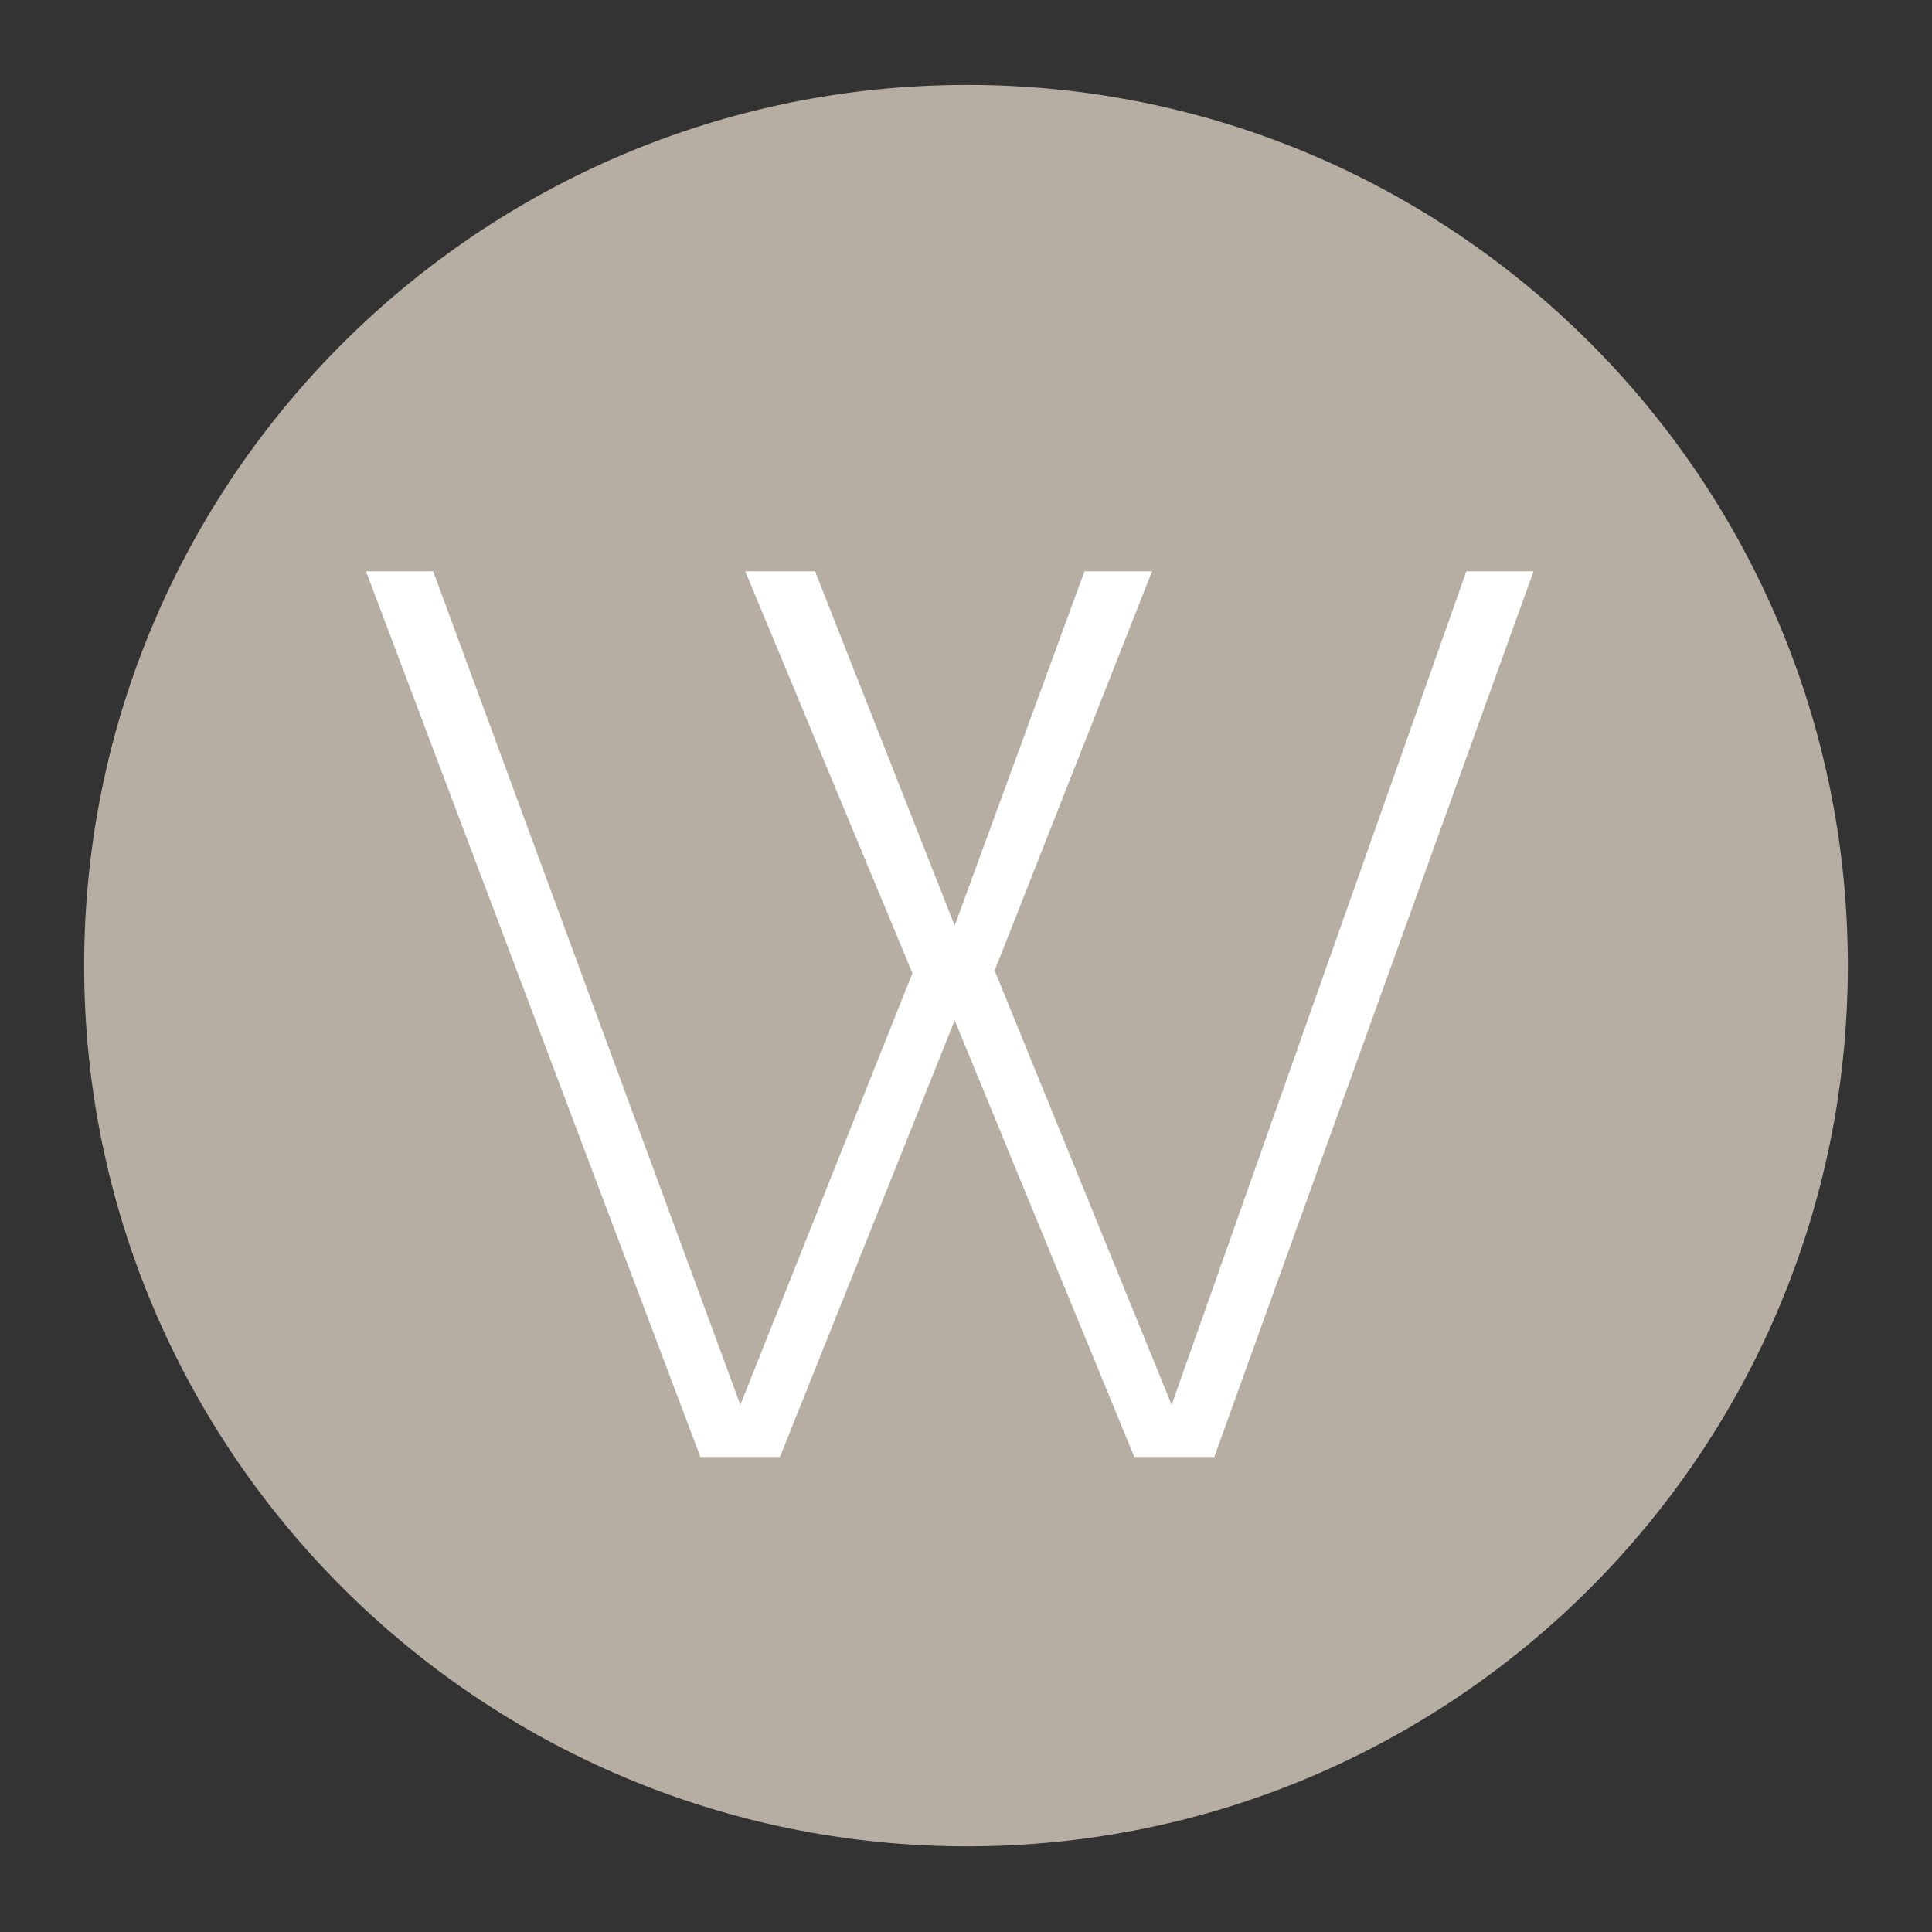
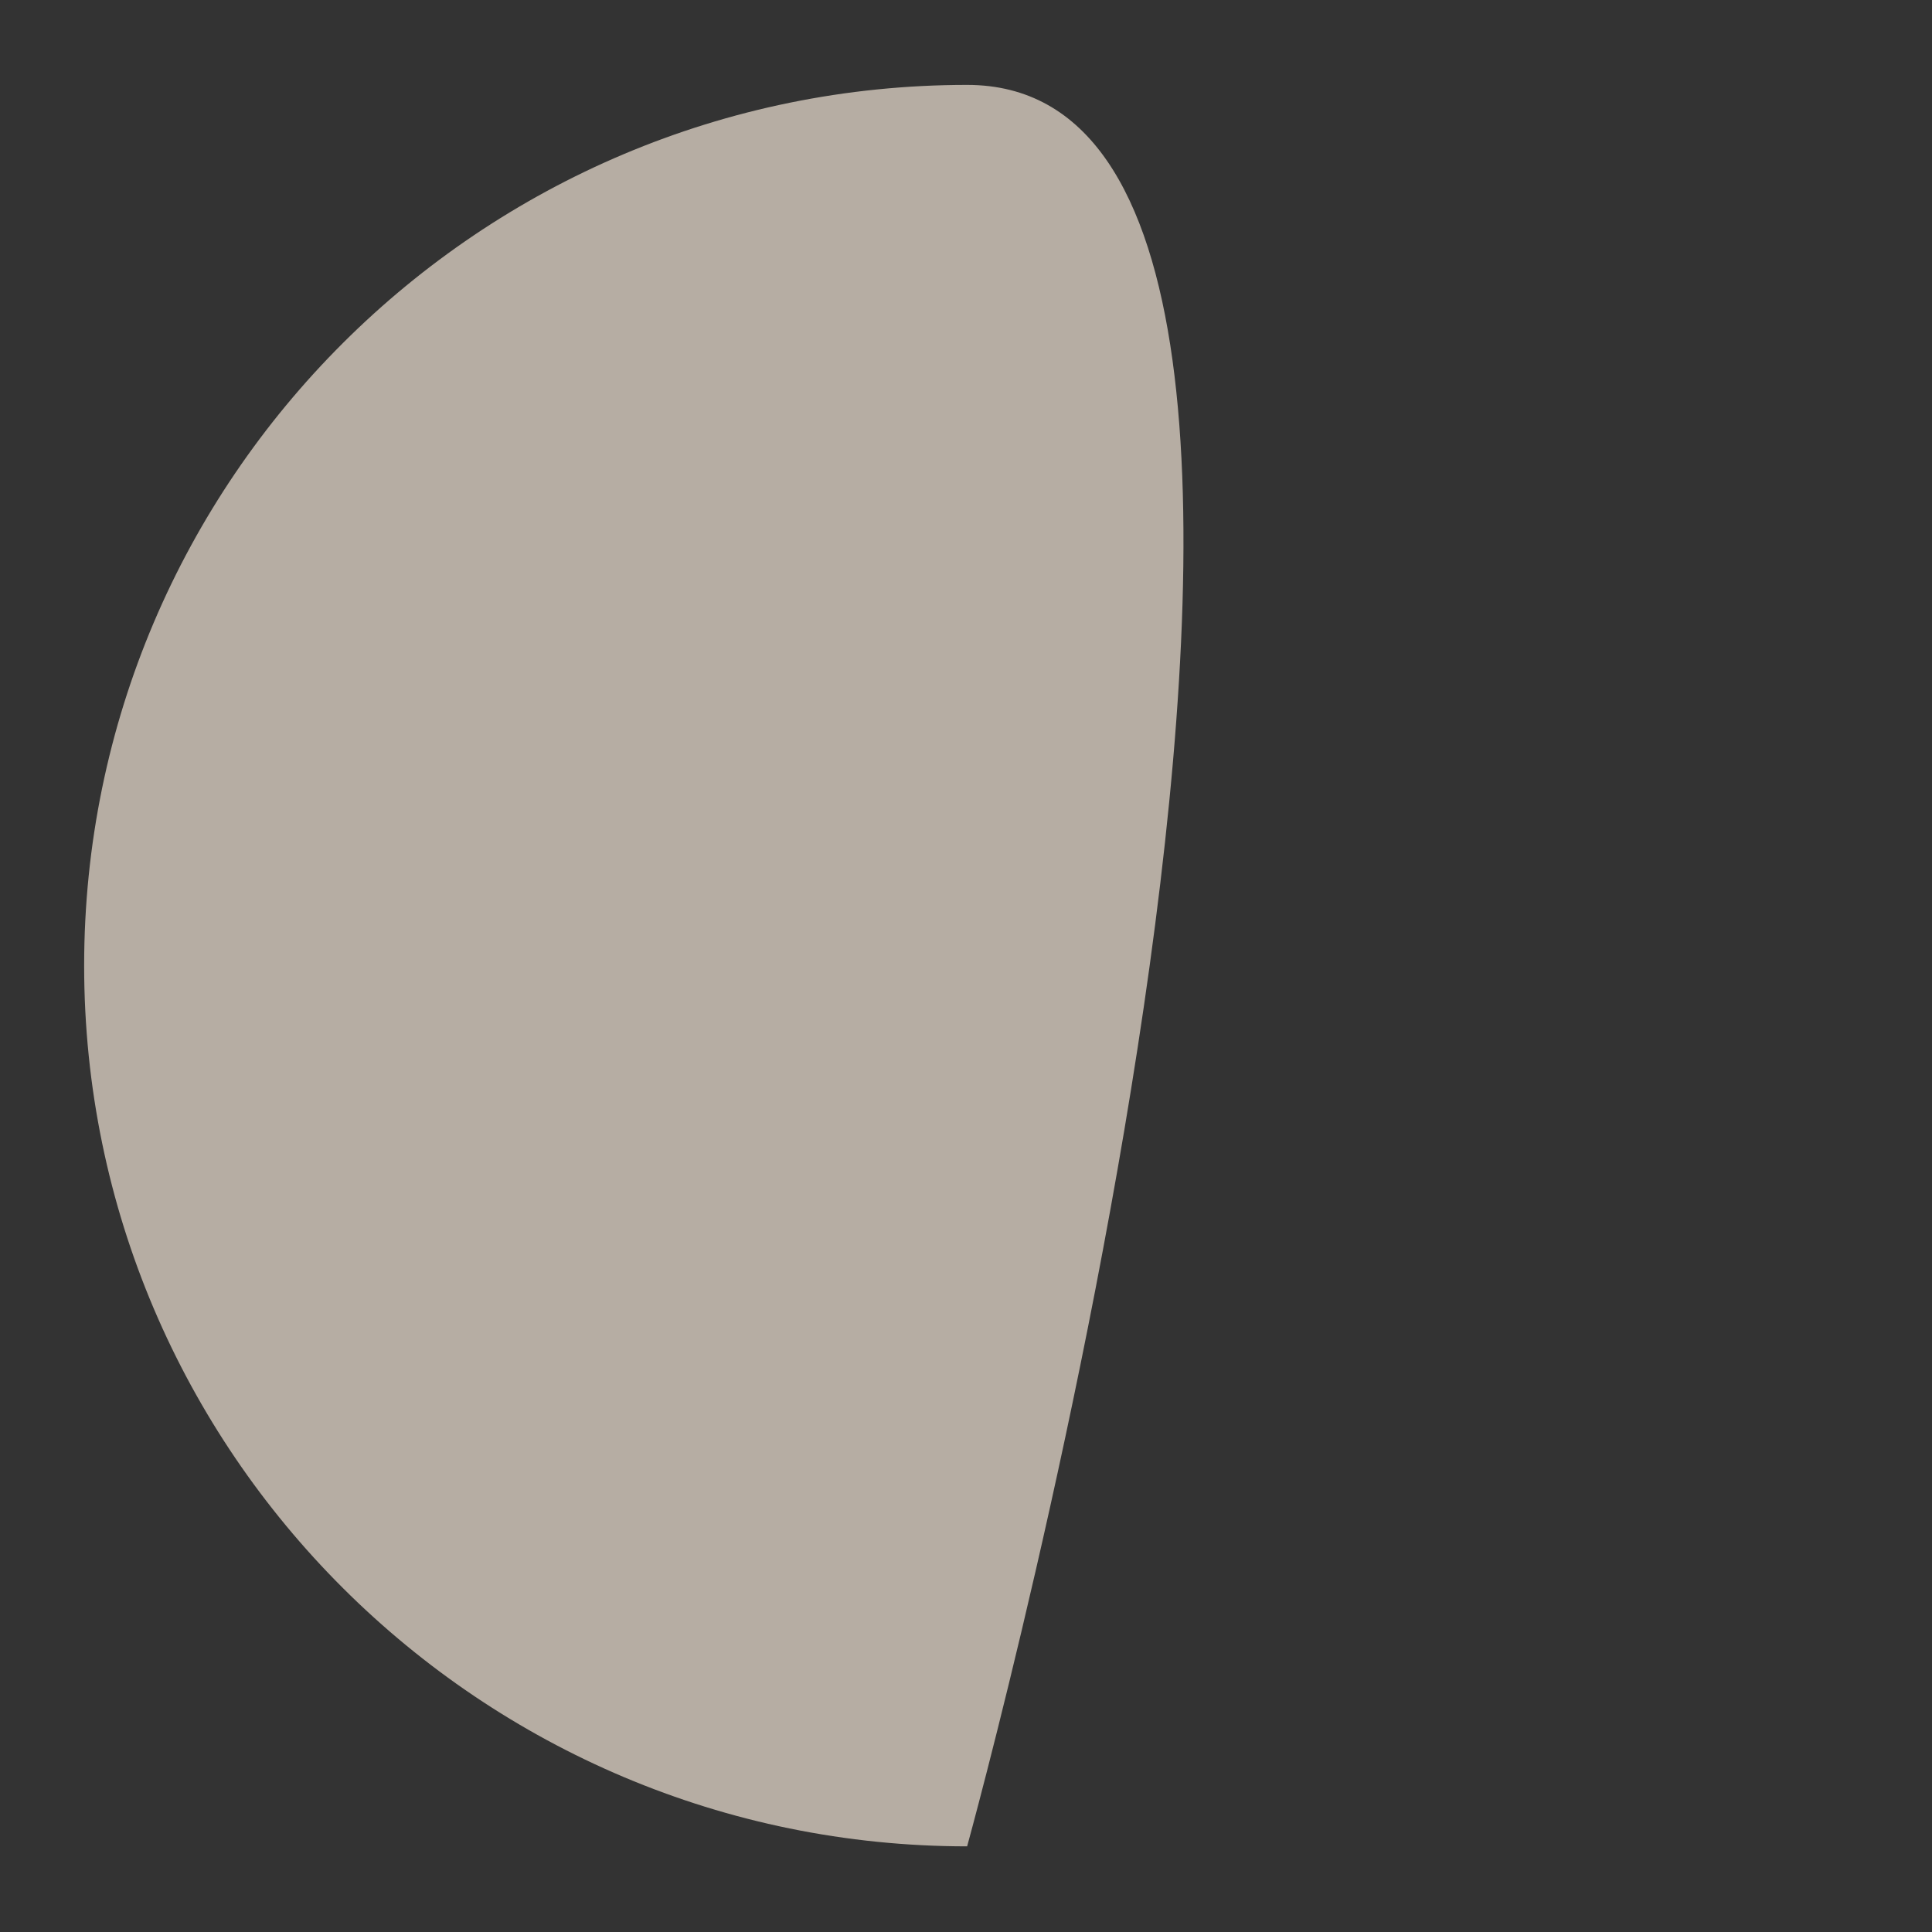
<svg xmlns="http://www.w3.org/2000/svg" version="1.1" id="Ebene_1" x="0px" y="0px" viewBox="0 0 512 512" style="enable-background:new 0 0 512 512;" xml:space="preserve">
  <rect x="0" y="0" width="512" height="512" fill="#333333" stroke="none" />
  <style type="text/css">
	.st0{fill:#B6ADA3;}
	.st1{fill:#FFFFFF;}
</style>
-   <path class="st0" d="M256.3,489.3c128.9,0,233.4-104.5,233.4-233.4S385.3,22.5,256.3,22.5S22.3,127,22.3,255.9  S127.4,489.3,256.3,489.3" />
-   <polygon class="st1" points="388.6,151.4 310.5,372.3 263.6,257.2 305.3,151.4 287.4,151.4 253,245.3 216,151.4 197.5,151.4   241.8,257.9 196.2,372.3 114.8,151.4 97,151.4 185.6,386.1 206.7,386.1 253,270.4 300.6,386.1 321.8,386.1 406.4,151.4 " />
+   <path class="st0" d="M256.3,489.3S385.3,22.5,256.3,22.5S22.3,127,22.3,255.9  S127.4,489.3,256.3,489.3" />
</svg>